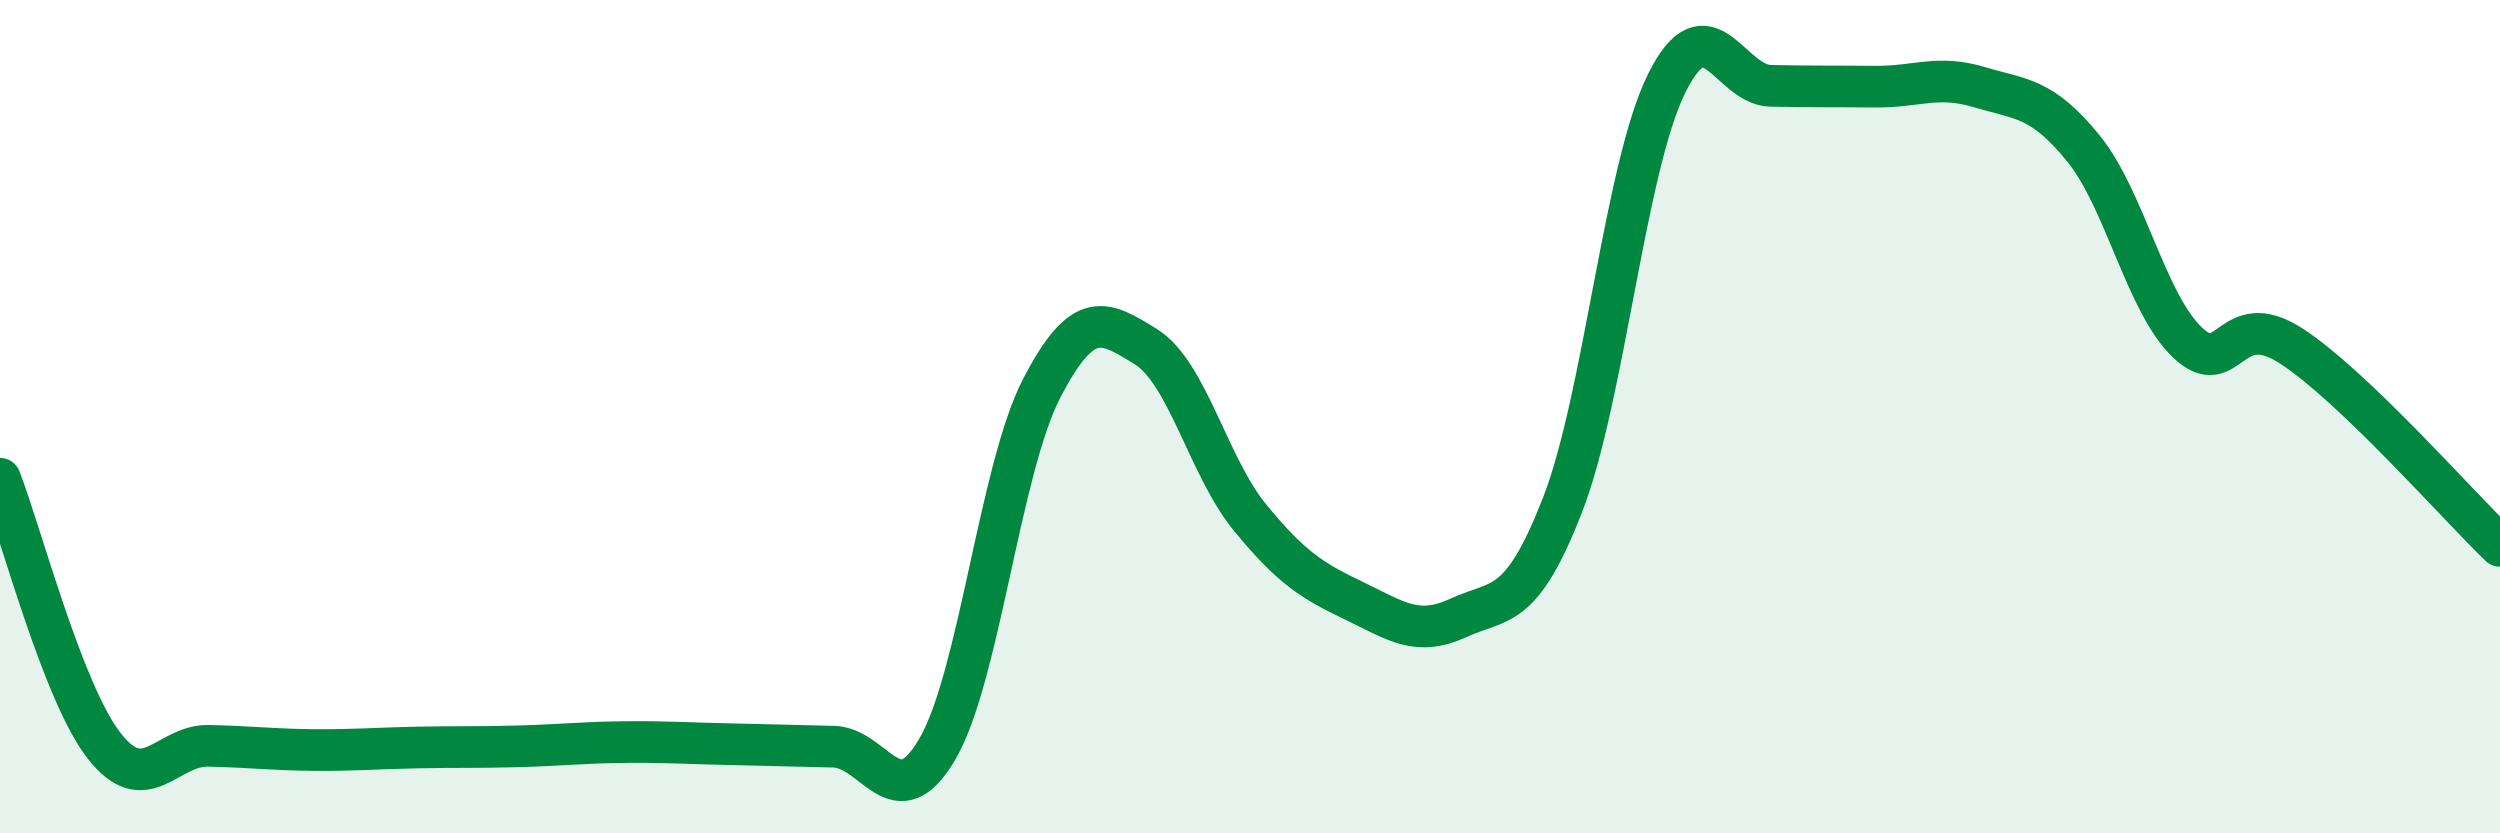
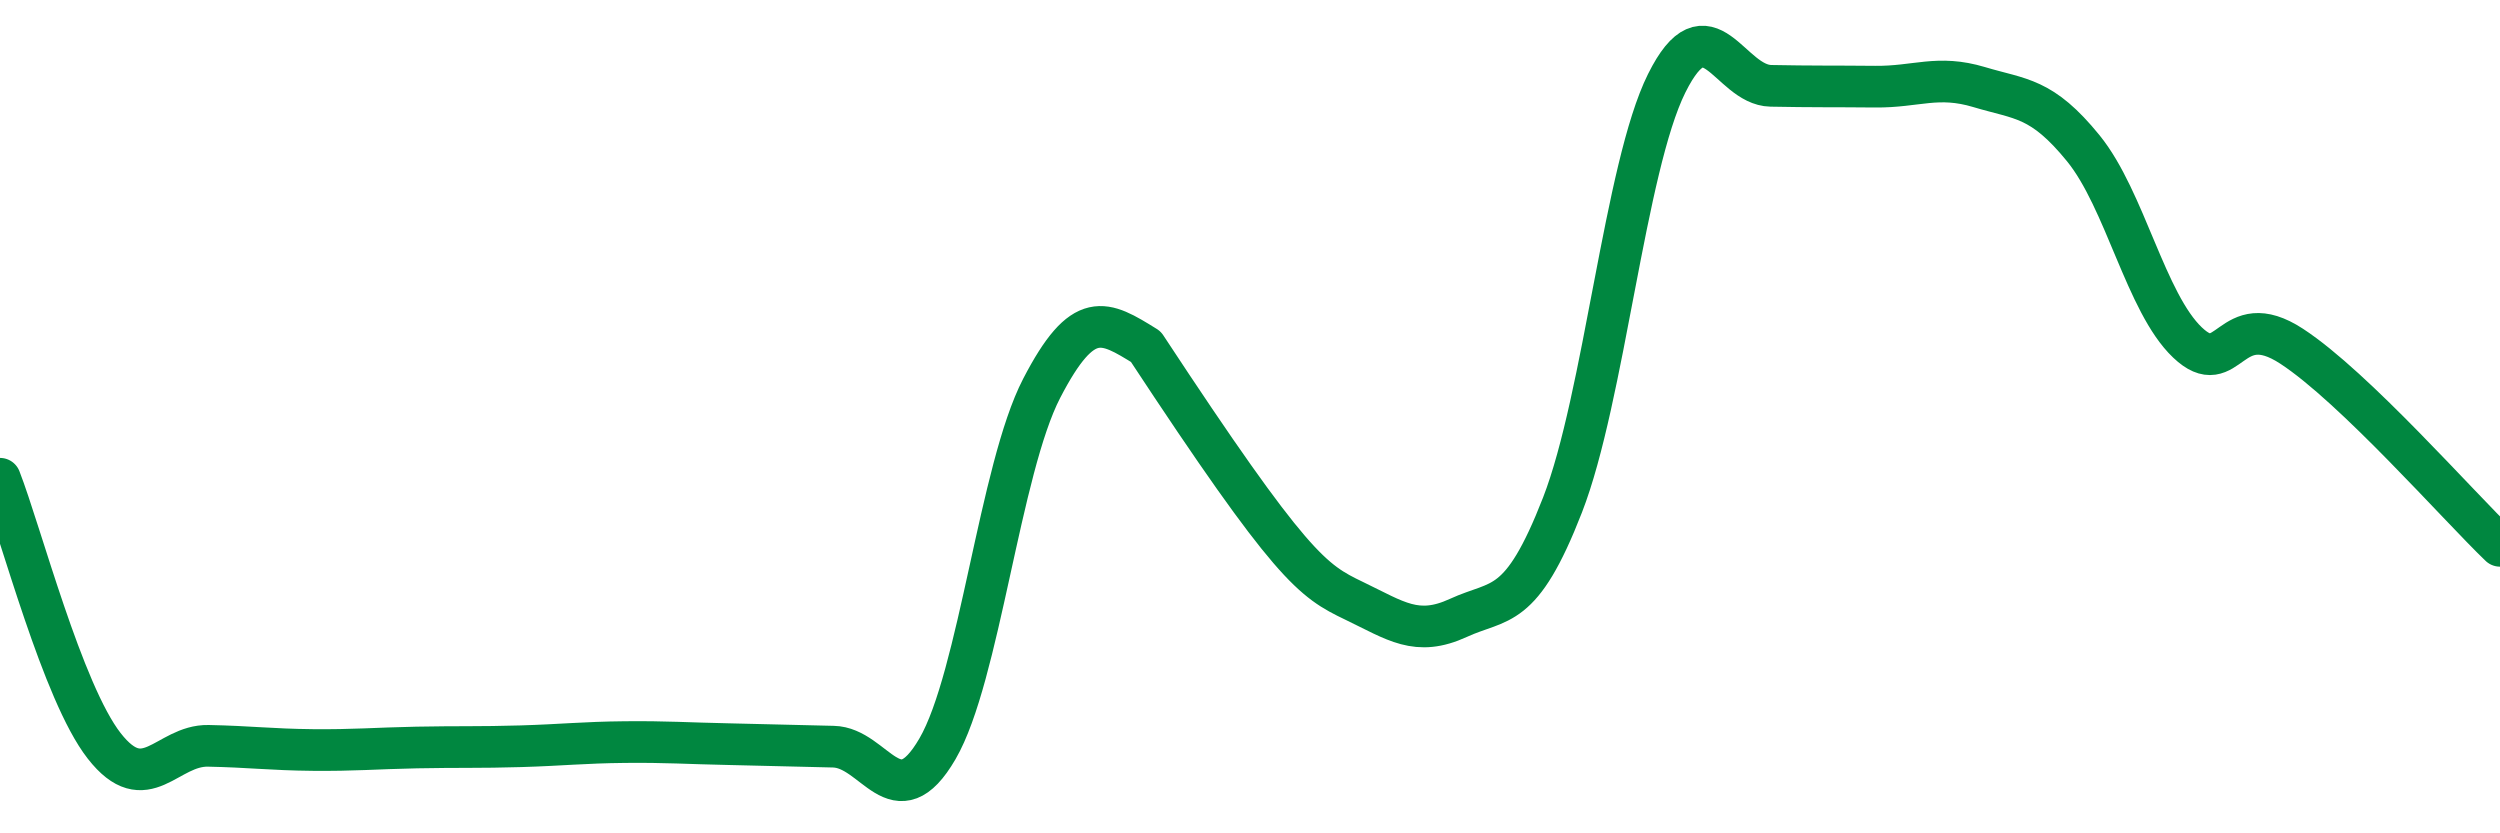
<svg xmlns="http://www.w3.org/2000/svg" width="60" height="20" viewBox="0 0 60 20">
-   <path d="M 0,11.49 C 0.5,12.77 1.5,16.62 2.5,17.9 C 3.5,19.18 4,17.88 5,17.9 C 6,17.92 6.5,17.99 7.5,18 C 8.5,18.01 9,17.96 10,17.94 C 11,17.92 11.5,17.94 12.5,17.91 C 13.5,17.88 14,17.82 15,17.81 C 16,17.8 16.5,17.84 17.5,17.86 C 18.5,17.88 19,17.9 20,17.92 C 21,17.94 21.5,19.69 22.5,17.97 C 23.5,16.25 24,11.25 25,9.32 C 26,7.39 26.5,7.7 27.5,8.32 C 28.5,8.94 29,11.2 30,12.42 C 31,13.64 31.5,13.94 32.5,14.42 C 33.5,14.9 34,15.29 35,14.83 C 36,14.37 36.5,14.69 37.5,12.12 C 38.5,9.55 39,4.01 40,2 C 41,-0.01 41.5,2.04 42.5,2.06 C 43.5,2.08 44,2.07 45,2.08 C 46,2.09 46.5,1.79 47.5,2.09 C 48.5,2.39 49,2.33 50,3.56 C 51,4.79 51.5,7.27 52.5,8.22 C 53.5,9.17 53.5,7.33 55,8.31 C 56.5,9.29 59,12.14 60,13.1L60 20L0 20Z" fill="#008740" opacity="0.1" stroke-linecap="round" stroke-linejoin="round" />
-   <path d="M 0,11.49 C 0.5,12.77 1.5,16.62 2.5,17.9 C 3.5,19.18 4,17.88 5,17.9 C 6,17.92 6.5,17.99 7.5,18 C 8.5,18.01 9,17.96 10,17.94 C 11,17.92 11.5,17.94 12.5,17.91 C 13.5,17.88 14,17.82 15,17.81 C 16,17.8 16.5,17.84 17.5,17.86 C 18.5,17.88 19,17.9 20,17.92 C 21,17.94 21.5,19.69 22.5,17.97 C 23.5,16.25 24,11.25 25,9.32 C 26,7.39 26.5,7.7 27.5,8.32 C 28.5,8.94 29,11.2 30,12.42 C 31,13.64 31.5,13.94 32.5,14.42 C 33.5,14.9 34,15.29 35,14.83 C 36,14.37 36.5,14.69 37.5,12.12 C 38.5,9.55 39,4.01 40,2 C 41,-0.01 41.5,2.04 42.5,2.06 C 43.5,2.08 44,2.07 45,2.08 C 46,2.09 46.5,1.79 47.5,2.09 C 48.5,2.39 49,2.33 50,3.56 C 51,4.79 51.5,7.27 52.5,8.22 C 53.5,9.17 53.5,7.33 55,8.31 C 56.5,9.29 59,12.14 60,13.1" stroke="#008740" stroke-width="1" fill="none" stroke-linecap="round" stroke-linejoin="round" />
+   <path d="M 0,11.49 C 0.5,12.77 1.5,16.62 2.5,17.9 C 3.5,19.18 4,17.88 5,17.9 C 6,17.92 6.5,17.99 7.5,18 C 8.5,18.01 9,17.96 10,17.94 C 11,17.92 11.5,17.94 12.5,17.91 C 13.5,17.88 14,17.82 15,17.81 C 16,17.8 16.5,17.84 17.5,17.86 C 18.5,17.88 19,17.9 20,17.92 C 21,17.94 21.5,19.69 22.5,17.97 C 23.5,16.25 24,11.25 25,9.32 C 26,7.39 26.5,7.7 27.5,8.32 C 31,13.64 31.5,13.94 32.5,14.42 C 33.5,14.9 34,15.29 35,14.83 C 36,14.37 36.5,14.69 37.5,12.12 C 38.5,9.55 39,4.01 40,2 C 41,-0.01 41.5,2.04 42.5,2.06 C 43.5,2.08 44,2.07 45,2.08 C 46,2.09 46.5,1.79 47.5,2.09 C 48.5,2.39 49,2.33 50,3.56 C 51,4.79 51.5,7.27 52.5,8.22 C 53.5,9.17 53.5,7.33 55,8.31 C 56.5,9.29 59,12.14 60,13.1" stroke="#008740" stroke-width="1" fill="none" stroke-linecap="round" stroke-linejoin="round" />
</svg>